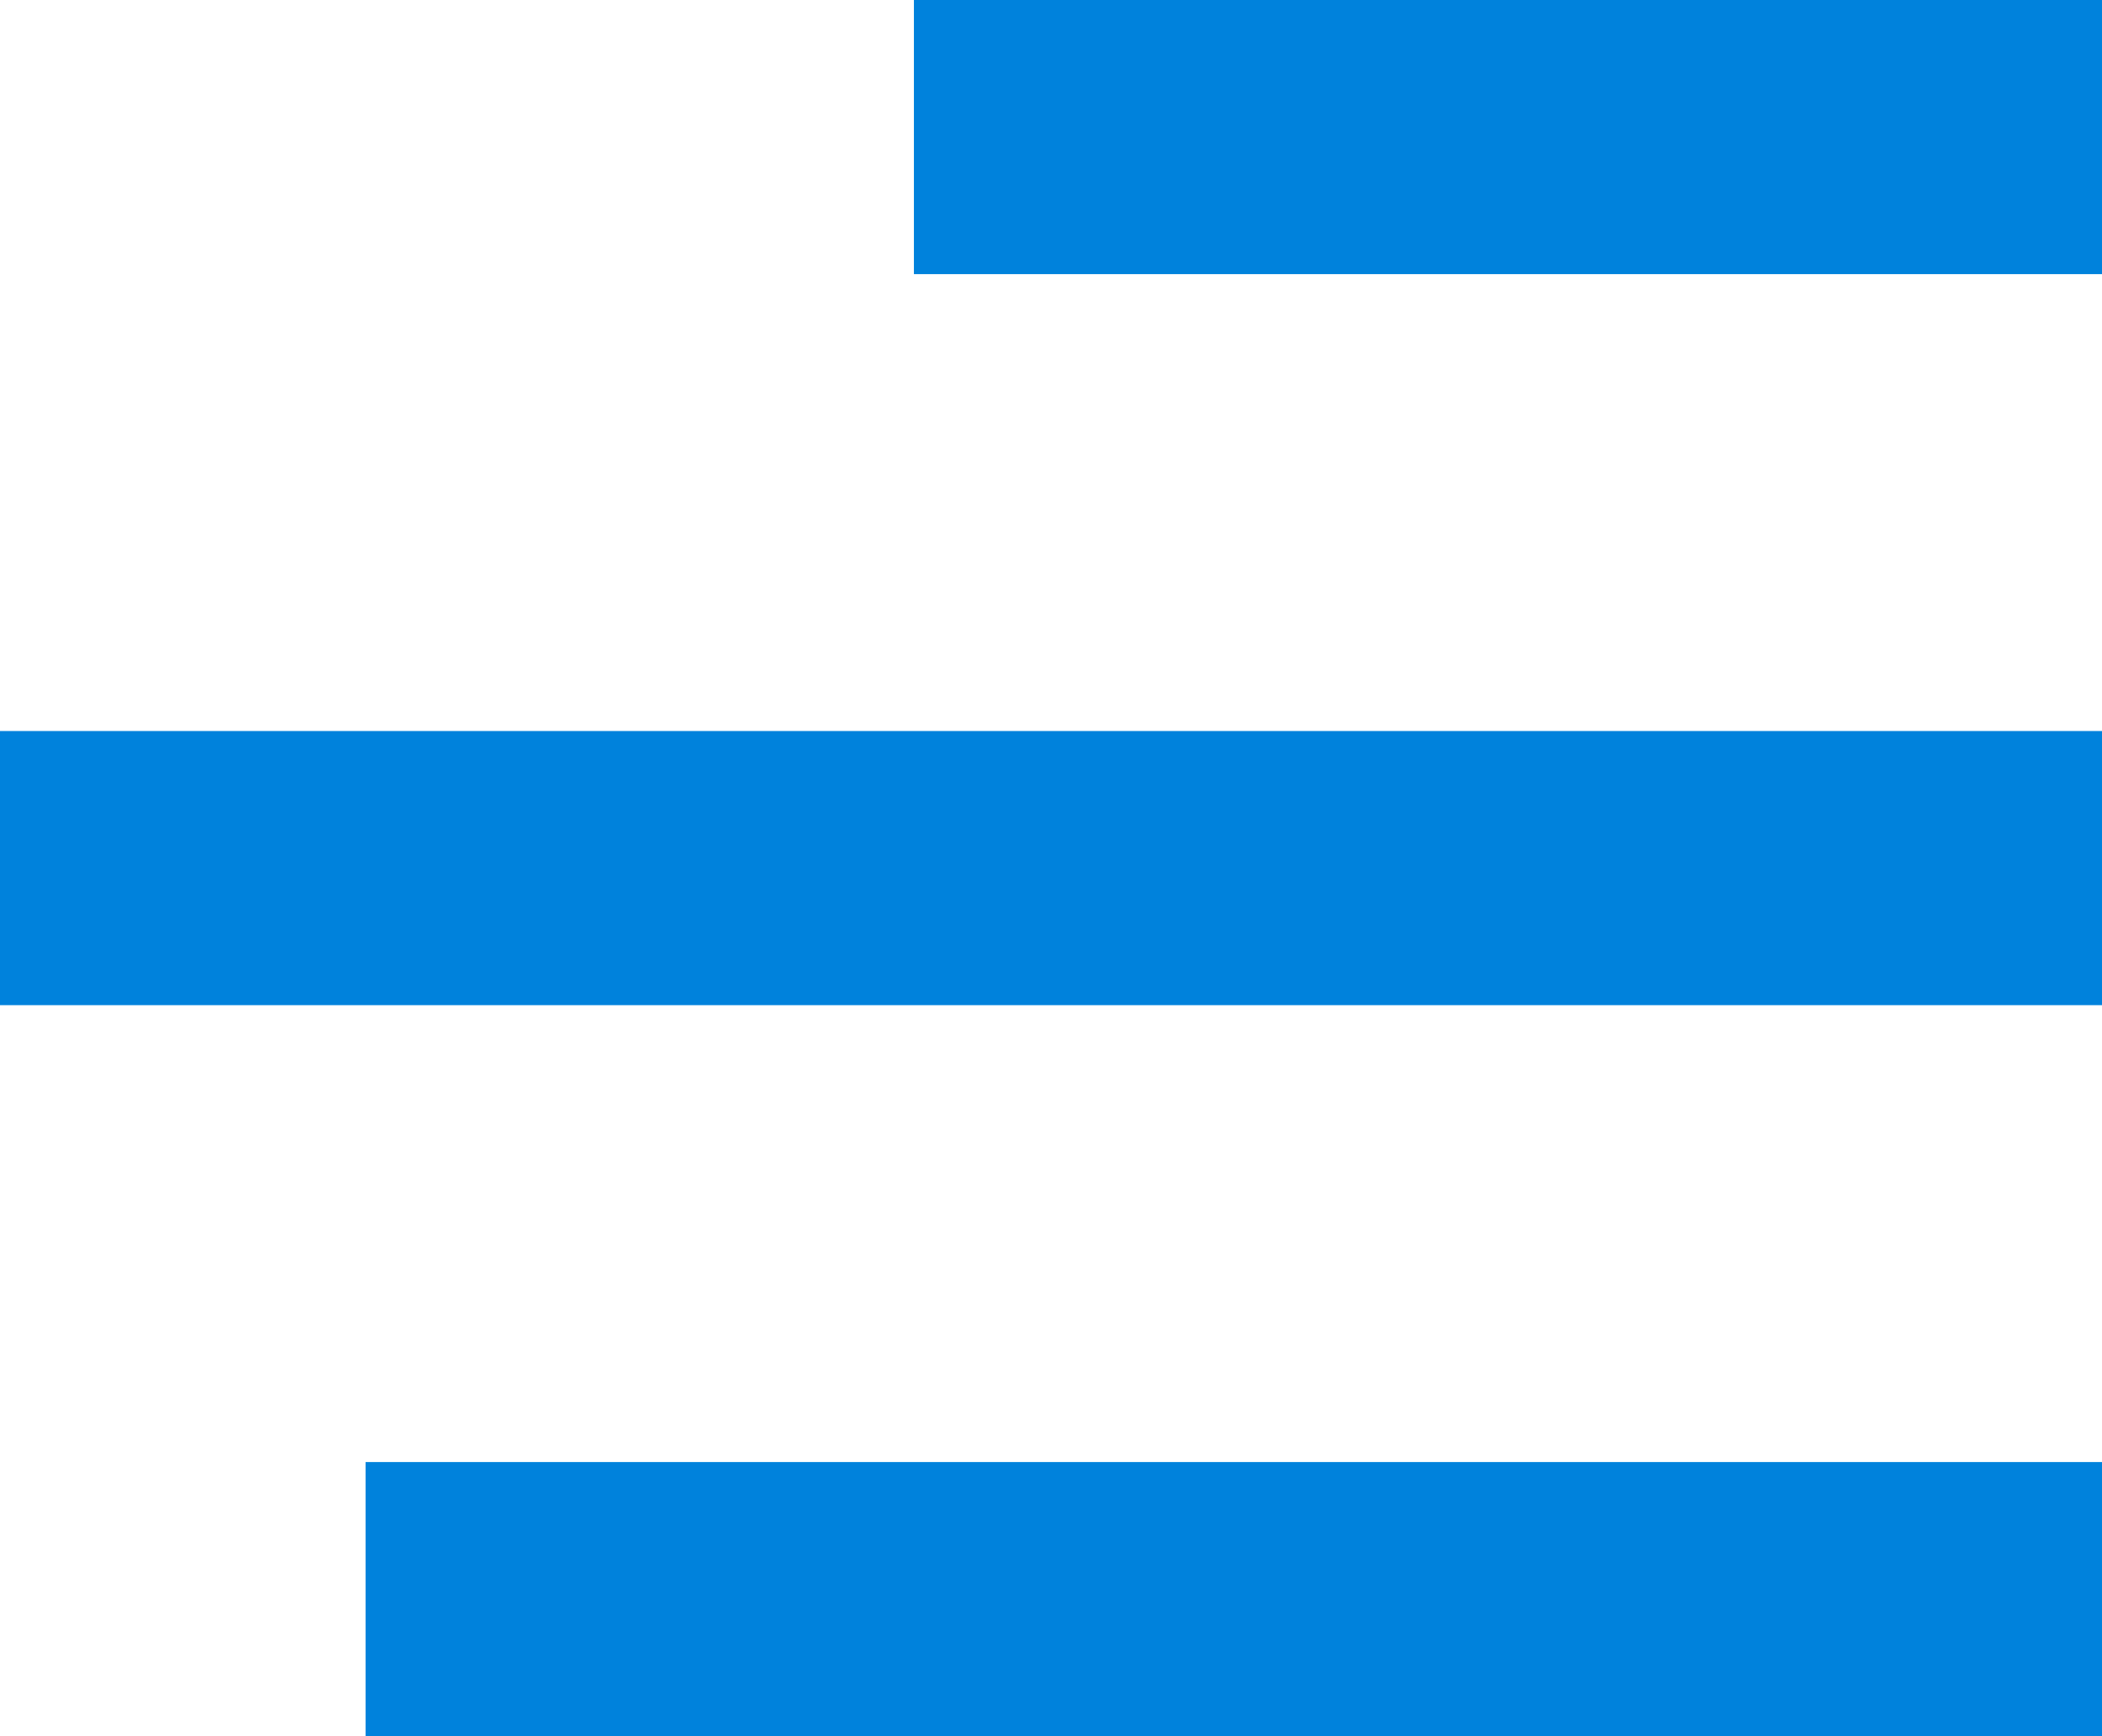
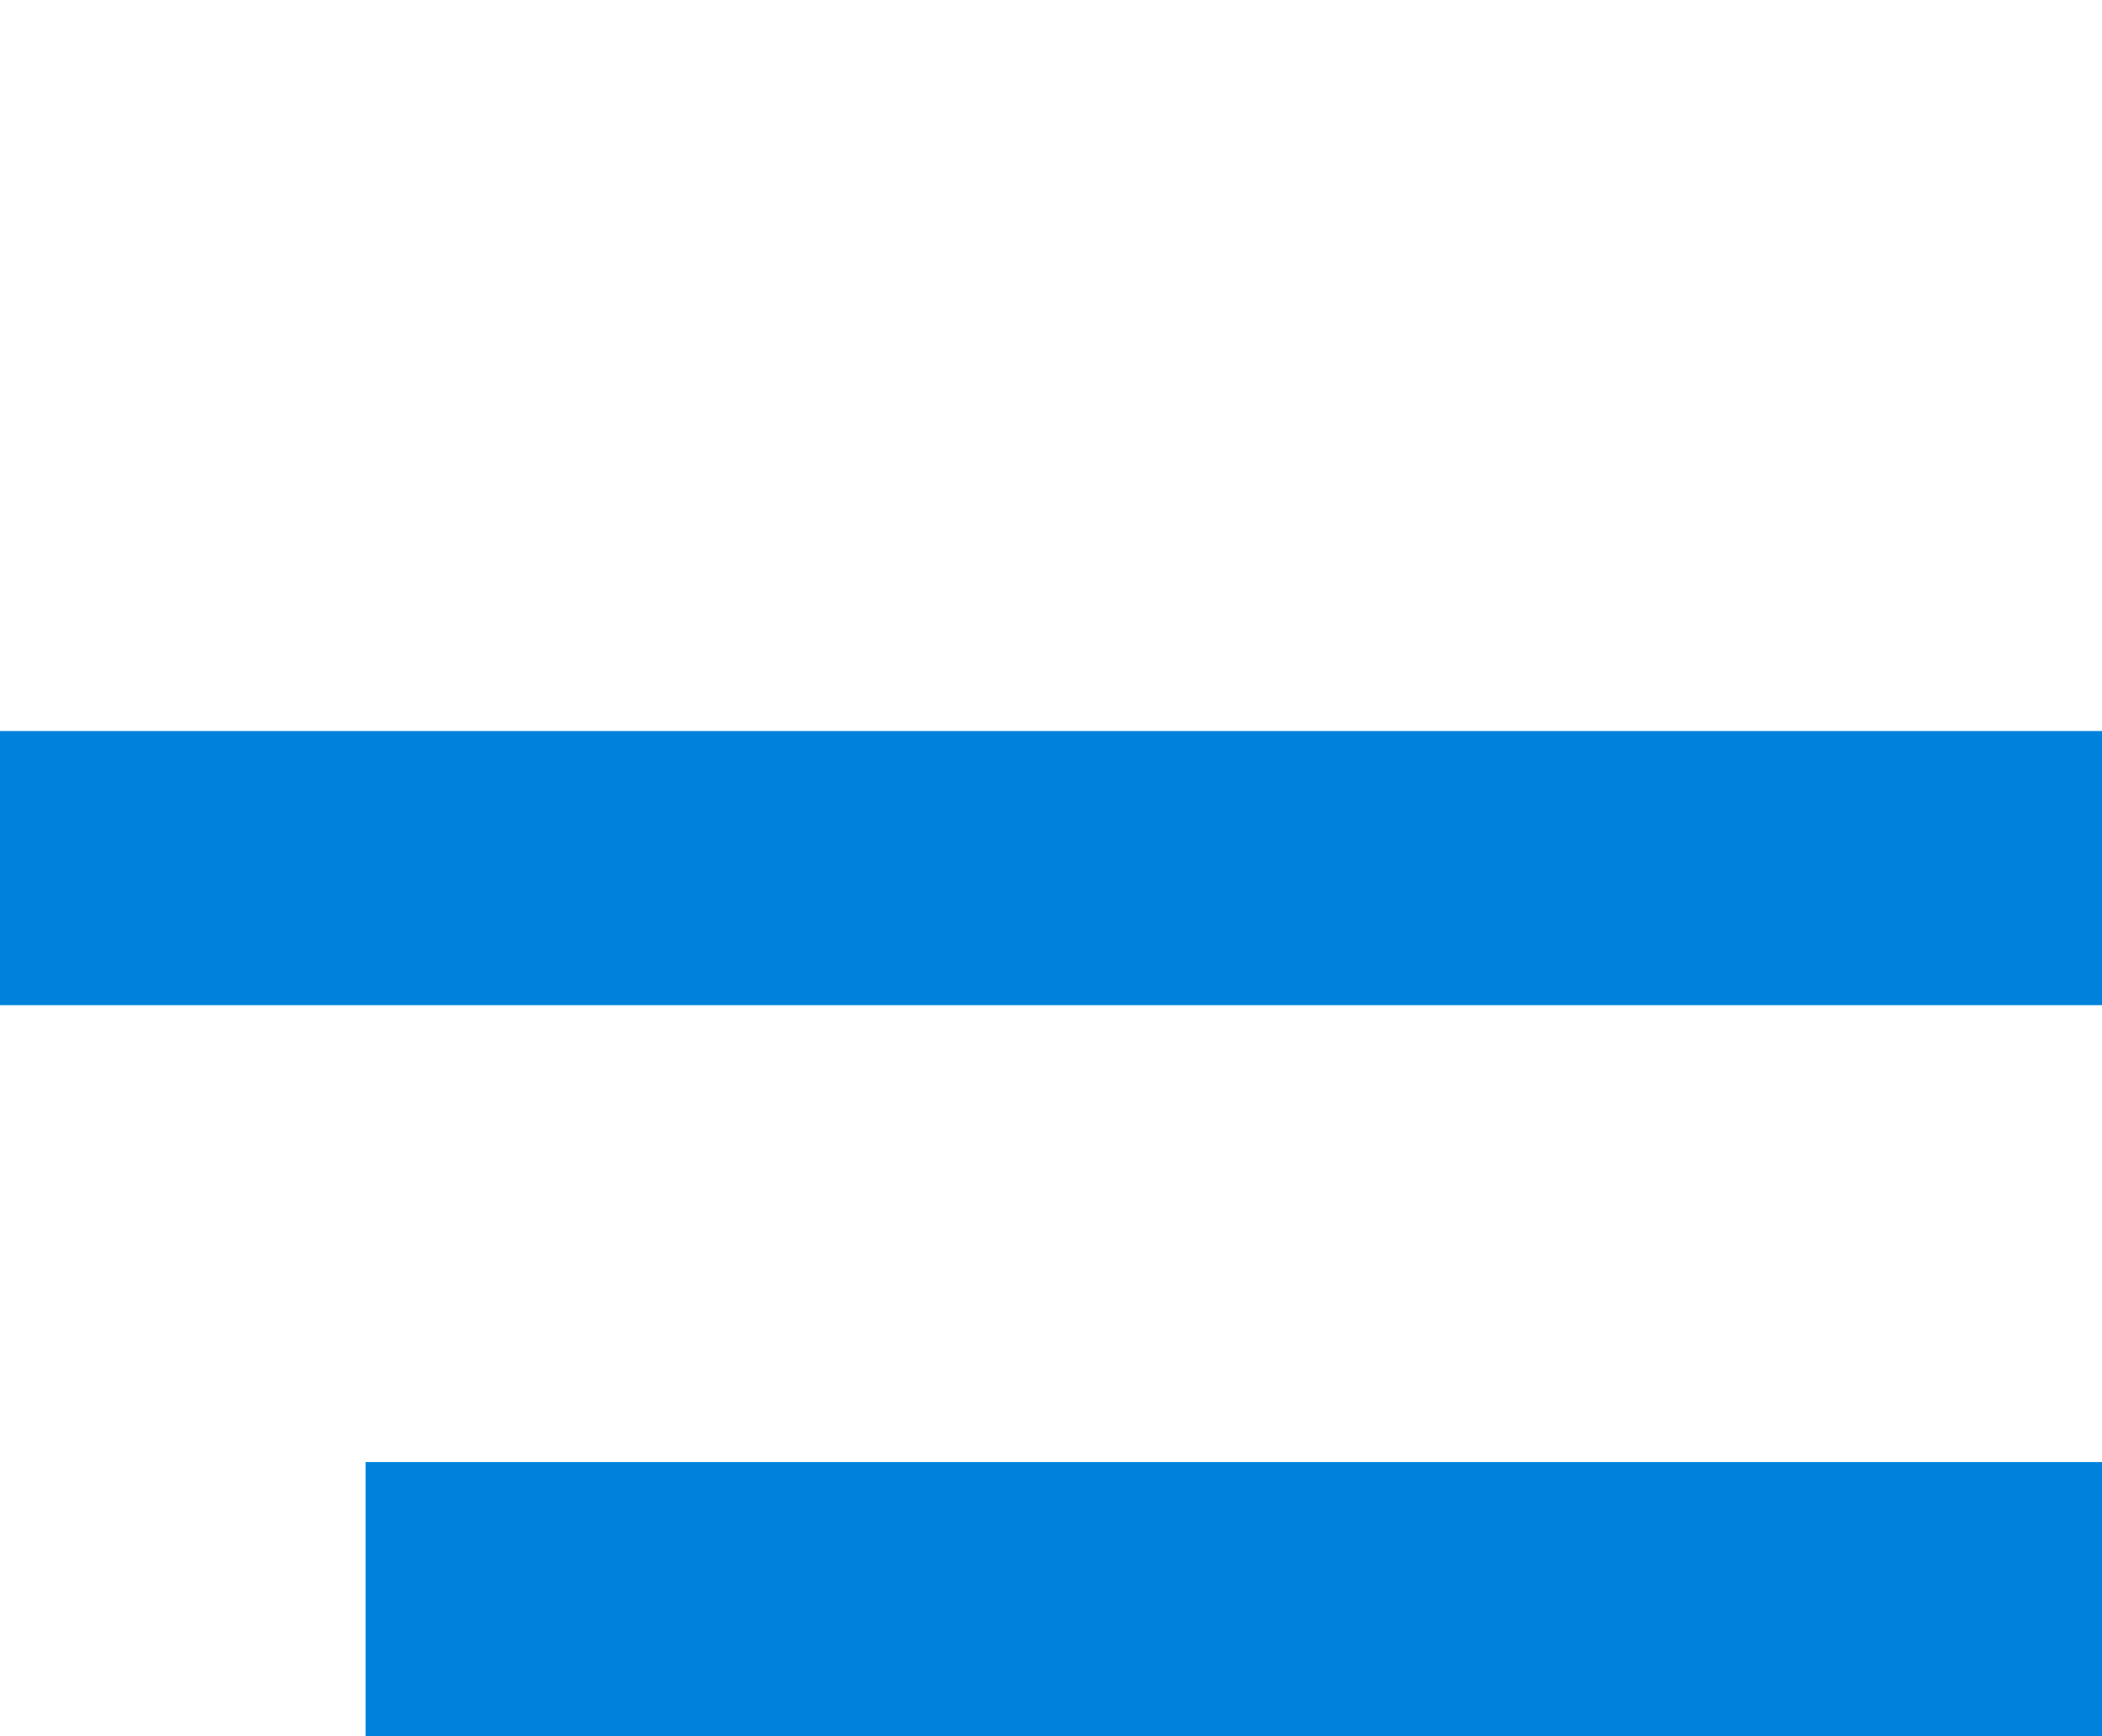
<svg xmlns="http://www.w3.org/2000/svg" viewBox="0 0 23 19">
  <g id="Group_7541" data-name="Group 7541" transform="translate(-225 -27)">
-     <rect id="Rectangle_3034" data-name="Rectangle 3034" width="13" height="3" transform="translate(235 27)" fill="#0082dc" />
    <rect id="Rectangle_3036" data-name="Rectangle 3036" width="19" height="3" transform="translate(229 43)" fill="#0082dc" />
    <rect id="Rectangle_3035" data-name="Rectangle 3035" width="23" height="3" transform="translate(225 35)" fill="#0082dc" />
  </g>
</svg>